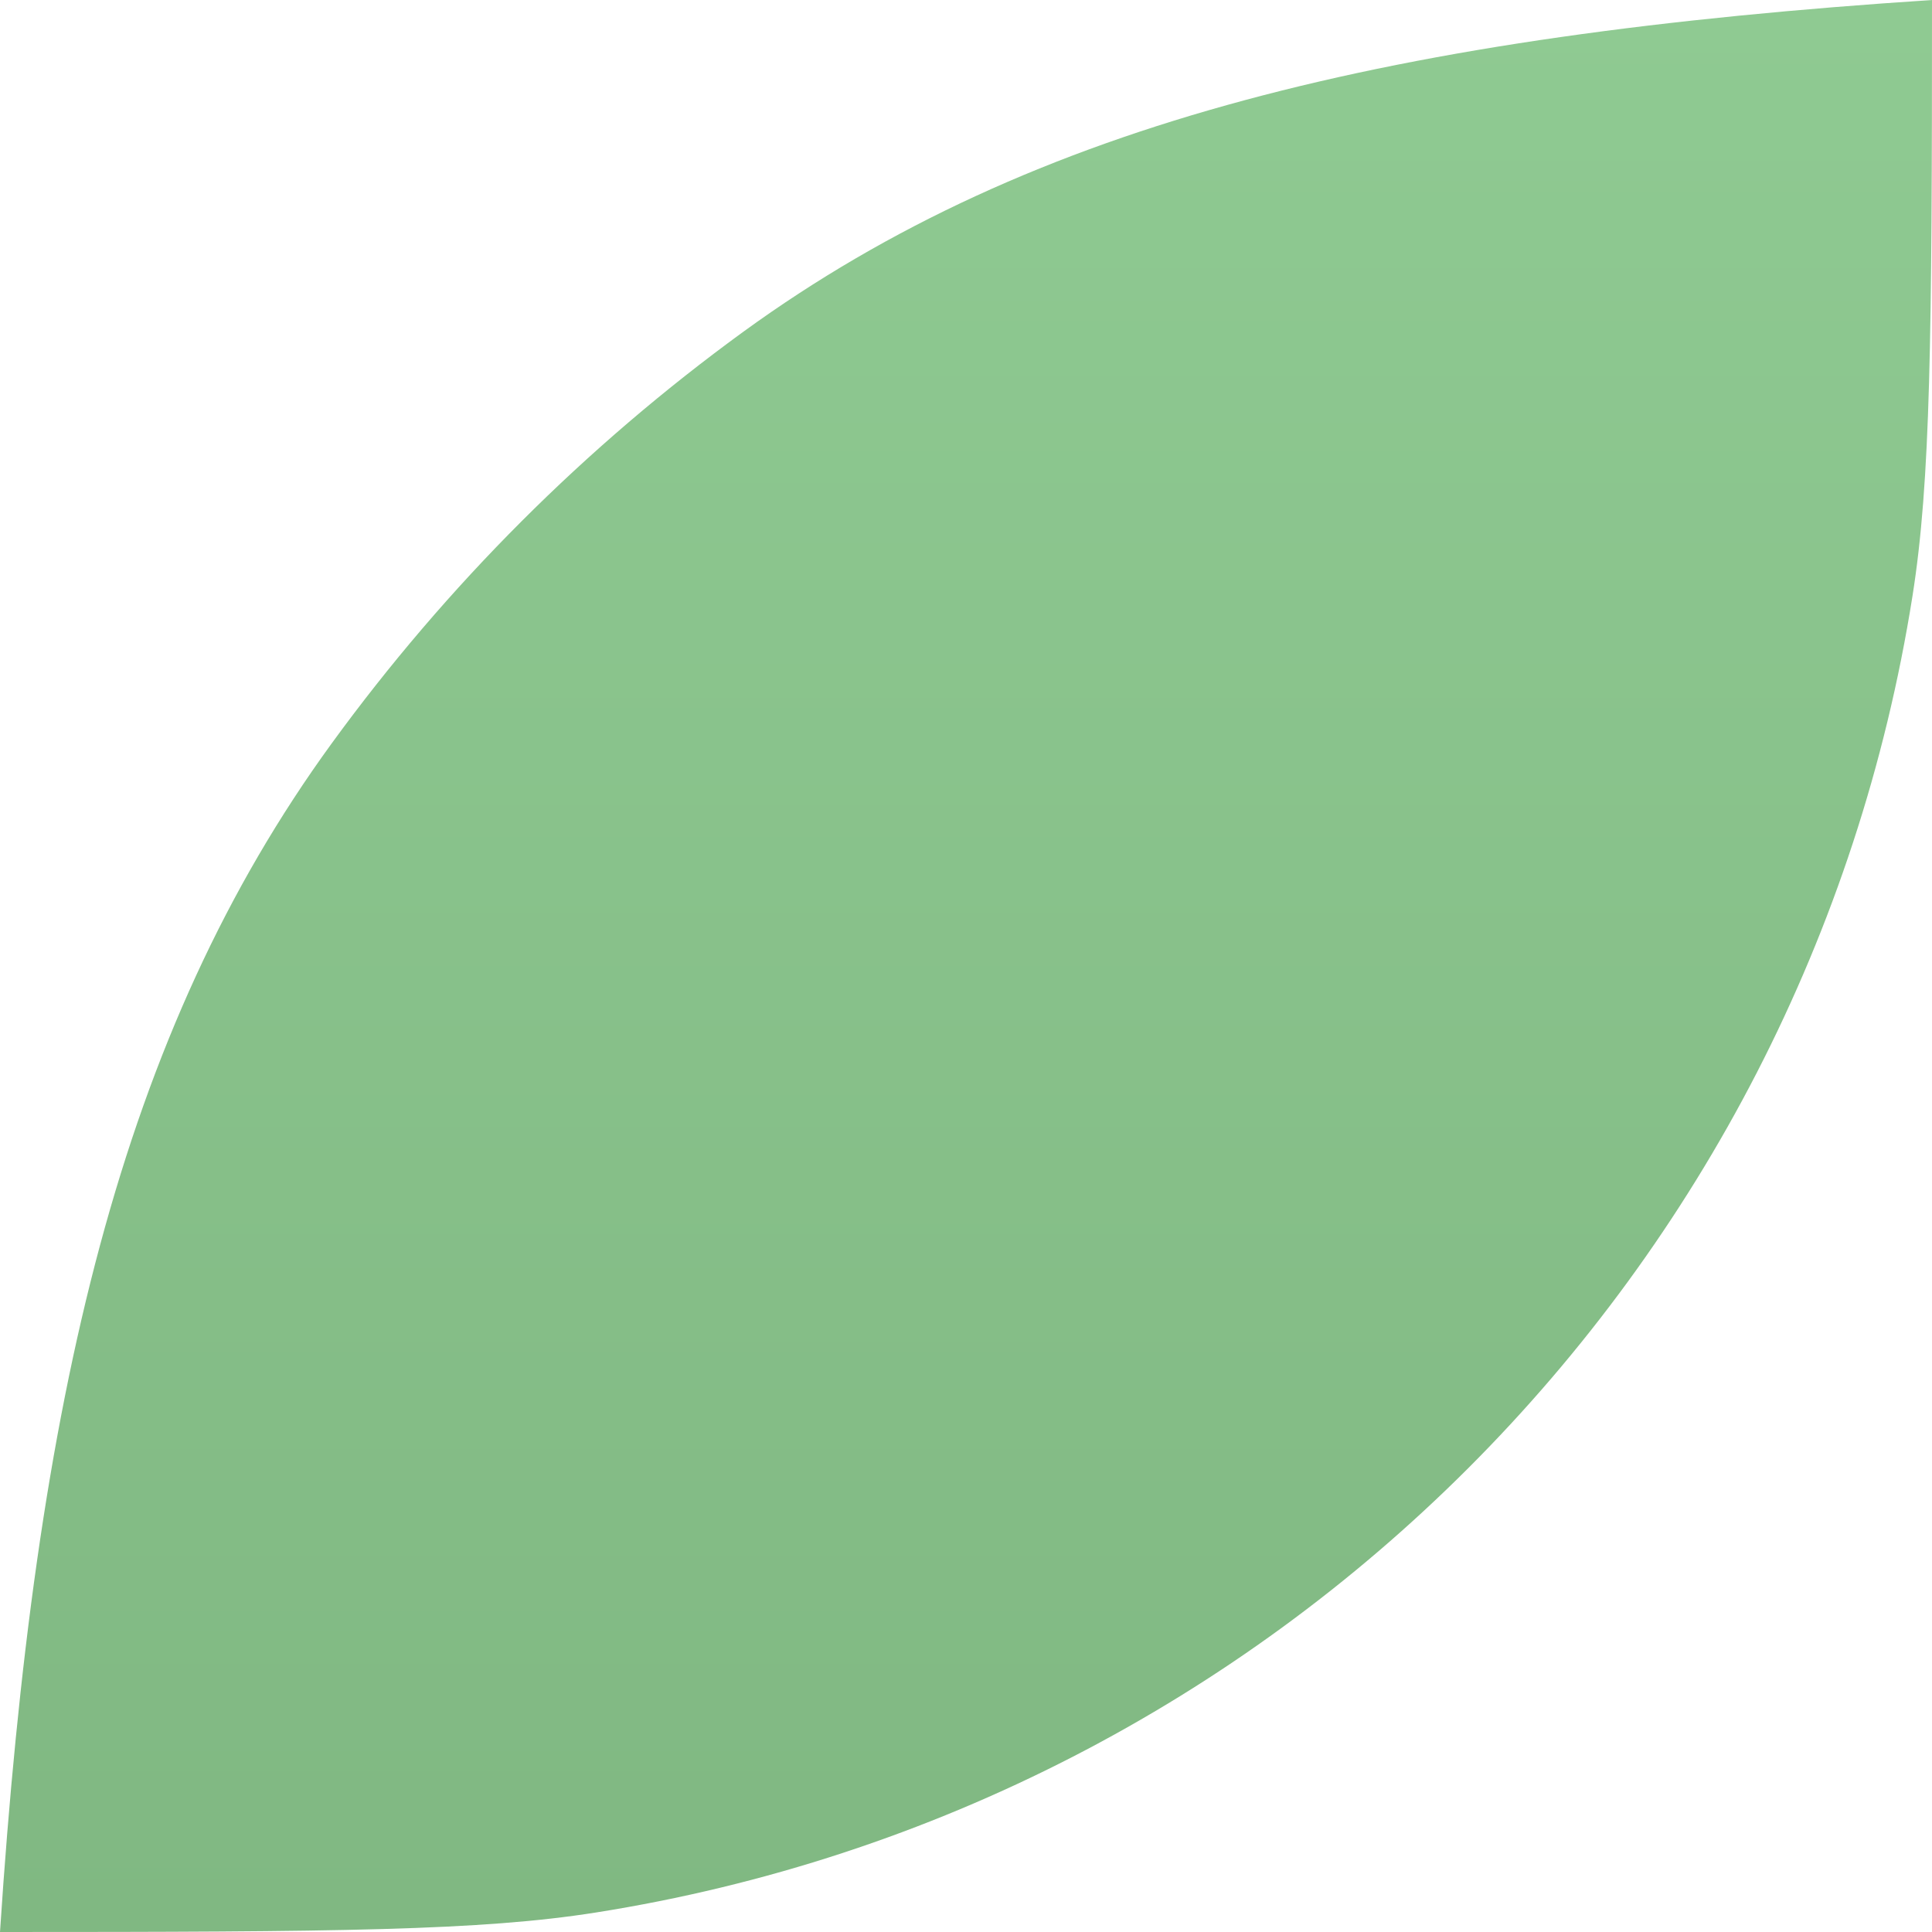
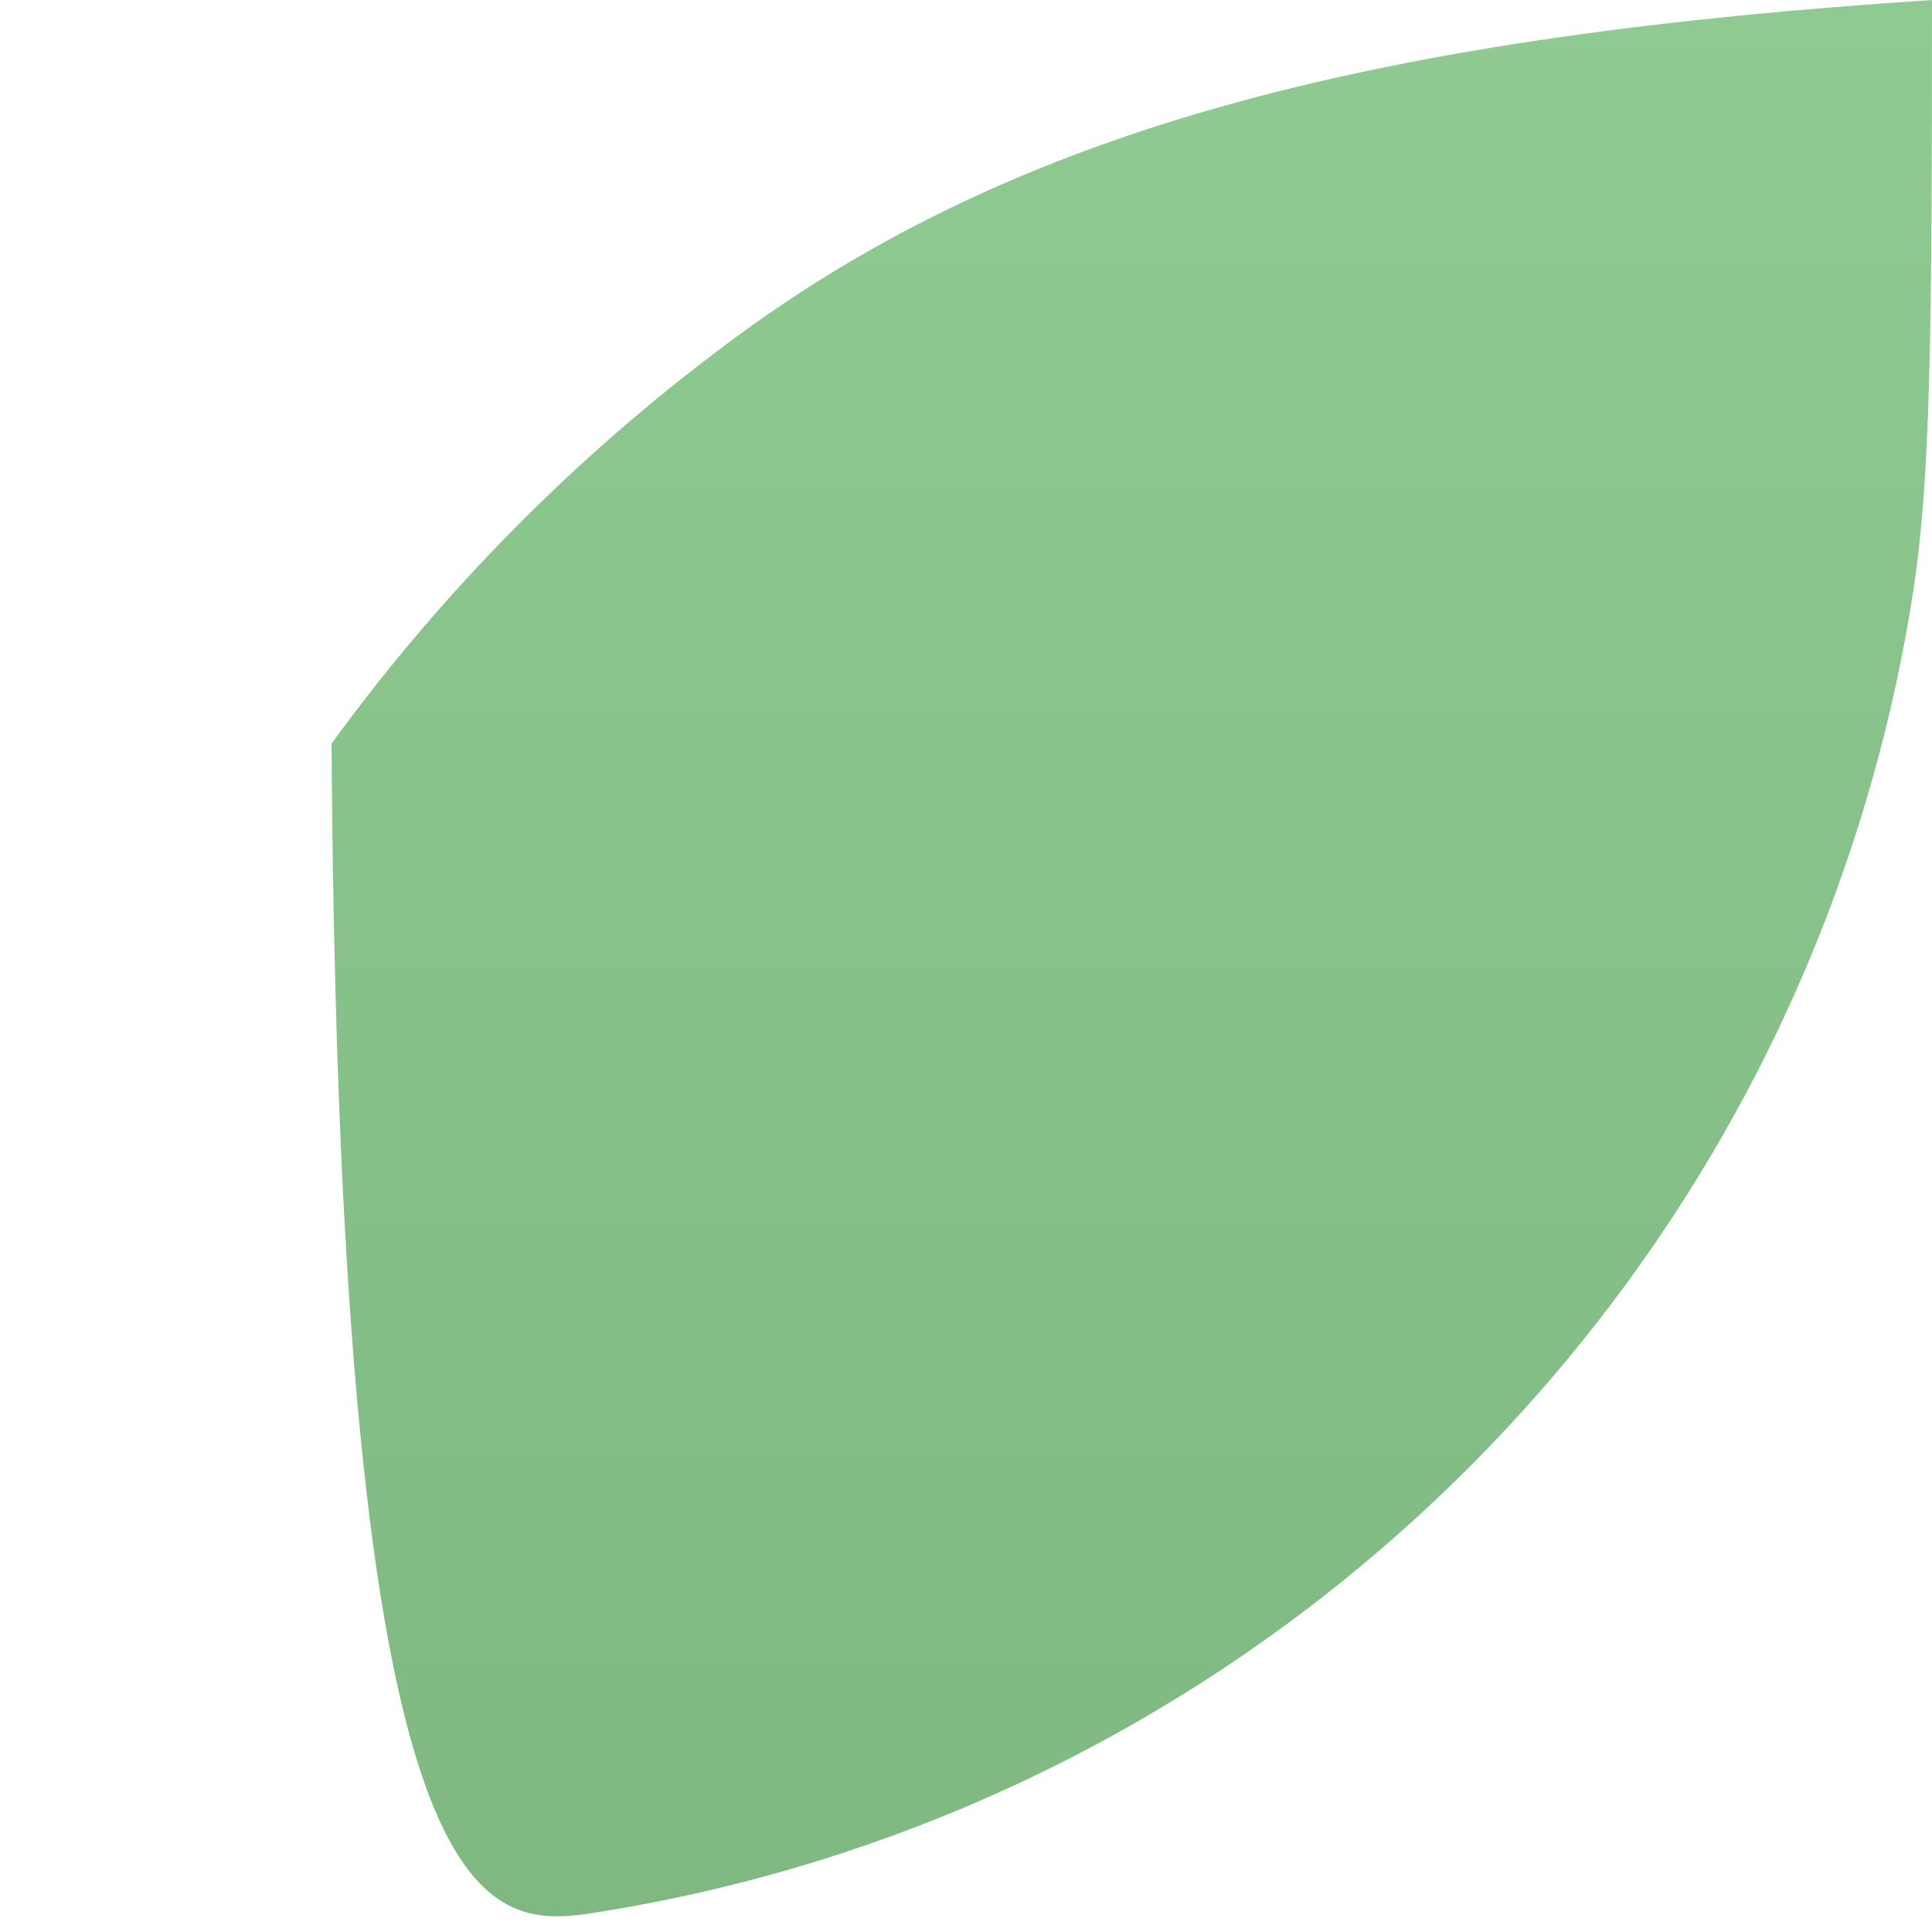
<svg xmlns="http://www.w3.org/2000/svg" width="10" height="10" viewBox="0 0 10 10" fill="none">
-   <path d="M9.899 3.085C9.993 2.49 10 1.756 10 0C7.223 0.182 5.348 0.627 3.849 1.716C3.031 2.311 2.311 3.031 1.716 3.849C0.627 5.347 0.182 7.223 0 10C1.756 10 2.49 9.993 3.085 9.899C6.593 9.344 9.344 6.593 9.899 3.085Z" fill="url(#paint0_linear_93_879)" />
+   <path d="M9.899 3.085C9.993 2.49 10 1.756 10 0C7.223 0.182 5.348 0.627 3.849 1.716C3.031 2.311 2.311 3.031 1.716 3.849C1.756 10 2.49 9.993 3.085 9.899C6.593 9.344 9.344 6.593 9.899 3.085Z" fill="url(#paint0_linear_93_879)" />
  <defs>
    <linearGradient id="paint0_linear_93_879" x1="5" y1="0" x2="5" y2="10" gradientUnits="userSpaceOnUse">
      <stop stop-color="#8FCA92" />
      <stop offset="1" stop-color="#80B882" />
    </linearGradient>
  </defs>
</svg>